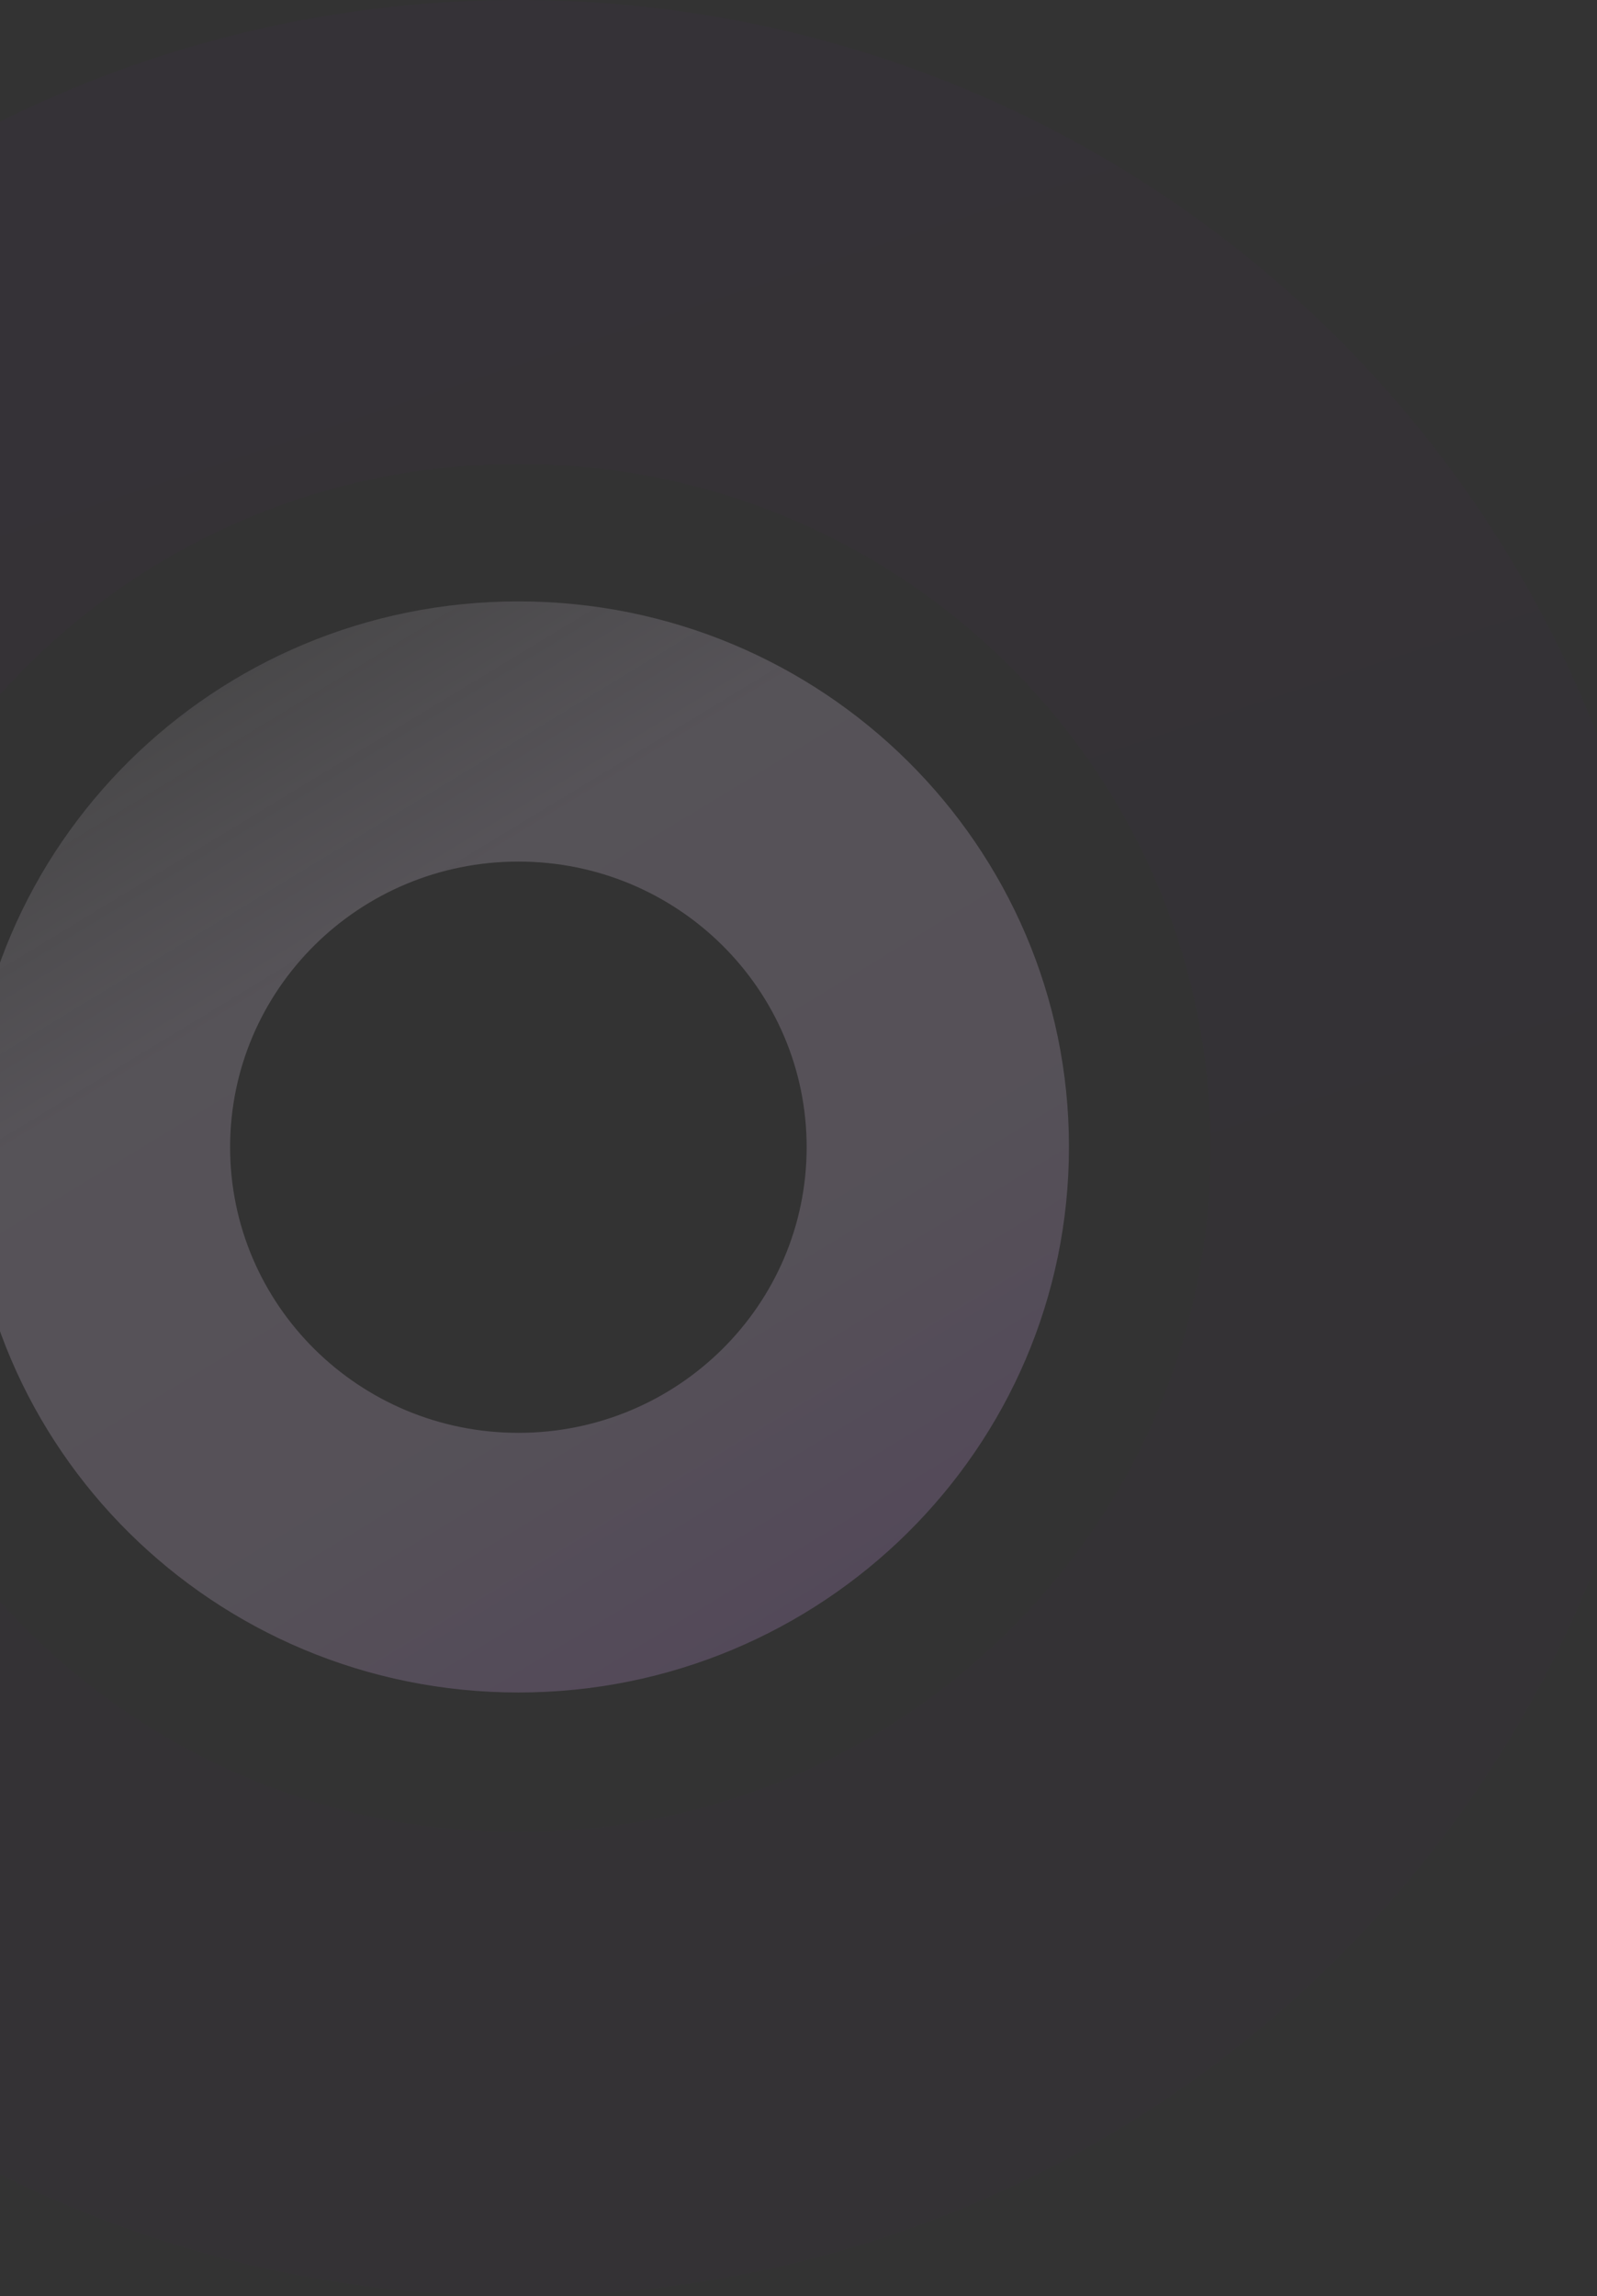
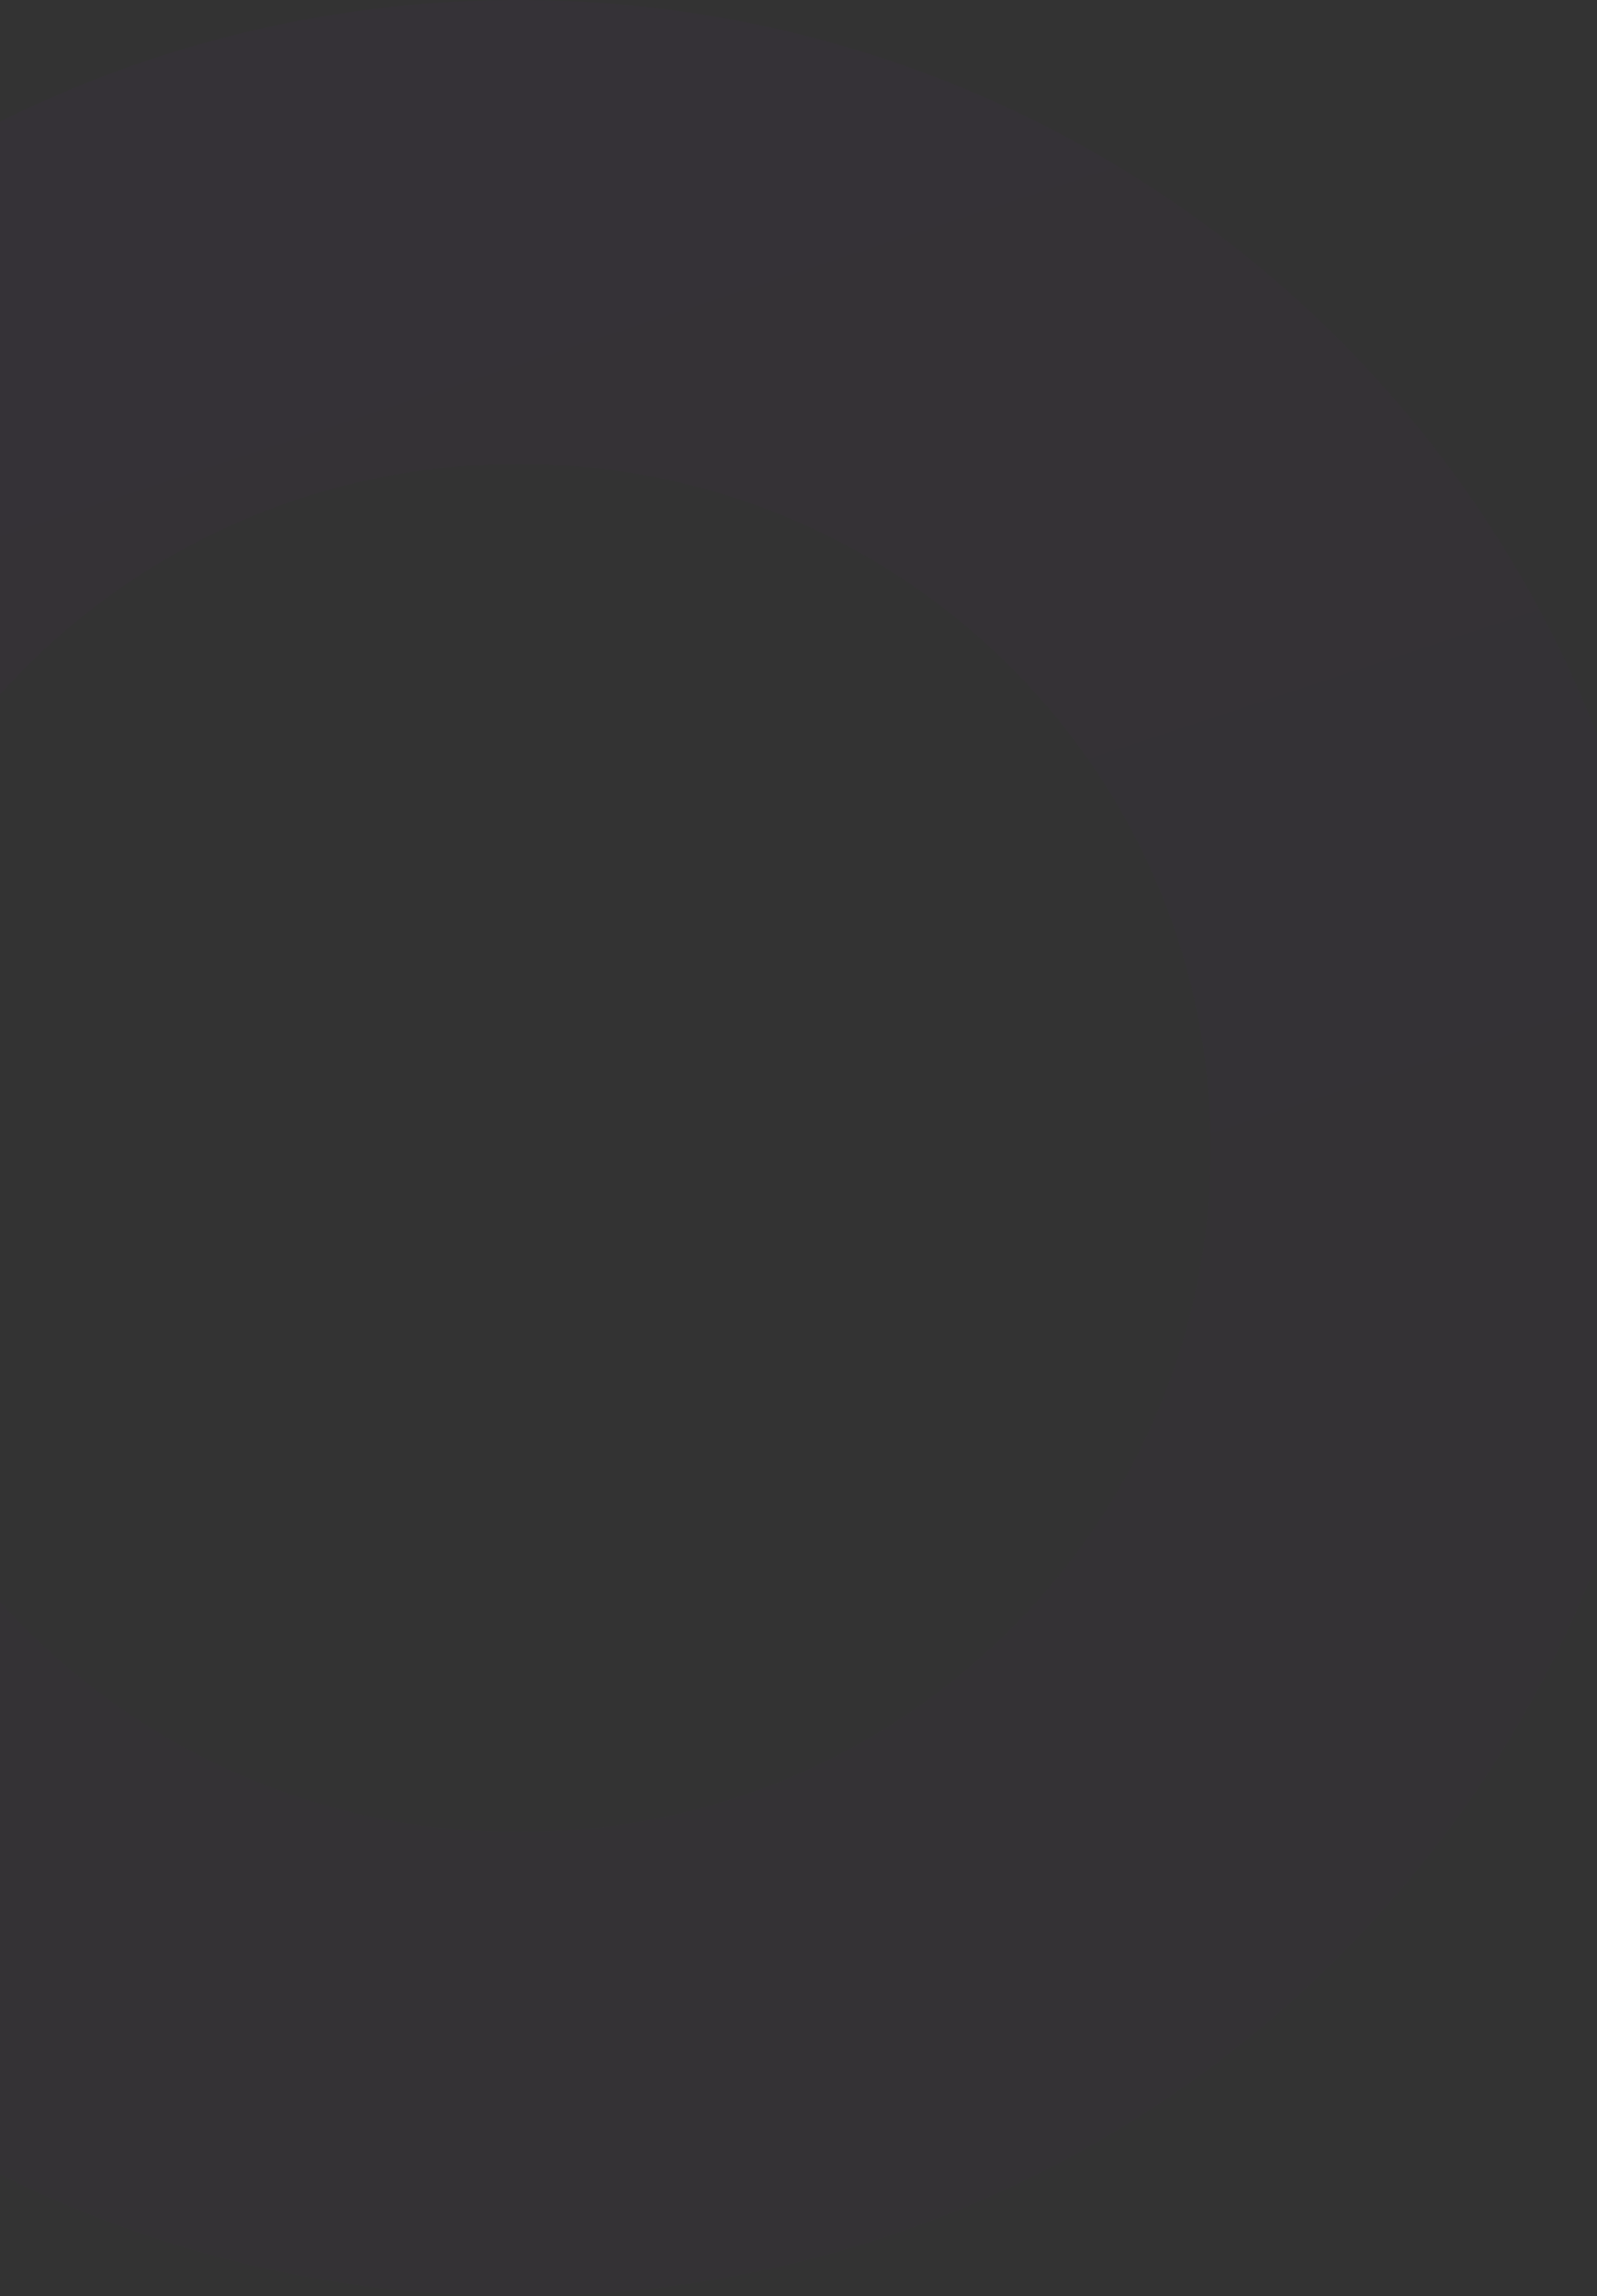
<svg xmlns="http://www.w3.org/2000/svg" width="744" height="1069" viewBox="0 0 744 1069" fill="none">
  <rect x="0" y="0" width="744" height="1069" fill="#333333" stroke="none" />
  <path opacity="0.49" fill-rule="evenodd" clip-rule="evenodd" d="M241.5 108C3.678 108 -189 298.887 -189 534.5C-189 770.112 3.678 961 241.5 961C479.322 961 672 770.112 672 534.5C672 299.022 479.322 108 241.5 108Z" stroke="url(#paint0_linear_102_2391)" stroke-opacity="0.11" stroke-width="216" />
-   <path opacity="0.19" fill-rule="evenodd" clip-rule="evenodd" d="M241.5 788C383.081 788 498 674.323 498 534C498 393.677 383.204 280 241.5 280C99.796 280 -15 393.677 -15 534C-15 674.323 99.796 788 241.5 788ZM241.5 667.111C315.685 667.111 375.798 607.584 375.798 534.122C375.798 460.66 315.685 401.133 241.5 401.133C167.315 401.133 107.202 460.66 107.202 534.122C107.202 607.584 167.315 667.111 241.5 667.111Z" fill="url(#paint1_linear_102_2391)" />
  <defs>
    <linearGradient id="paint0_linear_102_2391" x1="340.348" y1="994.044" x2="55.695" y2="133.79" gradientUnits="userSpaceOnUse">
      <stop stop-color="#8F00E0" stop-opacity="0.22" />
      <stop offset="1" stop-color="#8F00E0" stop-opacity="0.39" />
    </linearGradient>
    <linearGradient id="paint1_linear_102_2391" x1="35.807" y1="219.348" x2="392.621" y2="807.438" gradientUnits="userSpaceOnUse">
      <stop stop-color="#FAF2FF" stop-opacity="0.57" />
      <stop offset="0.164" stop-color="#FAF2FF" stop-opacity="0.57" />
      <stop offset="0.369" stop-color="#EDDCF7" />
      <stop offset="0.711" stop-color="#EAD0F8" />
      <stop offset="1" stop-color="#DA99FF" />
    </linearGradient>
  </defs>
</svg>